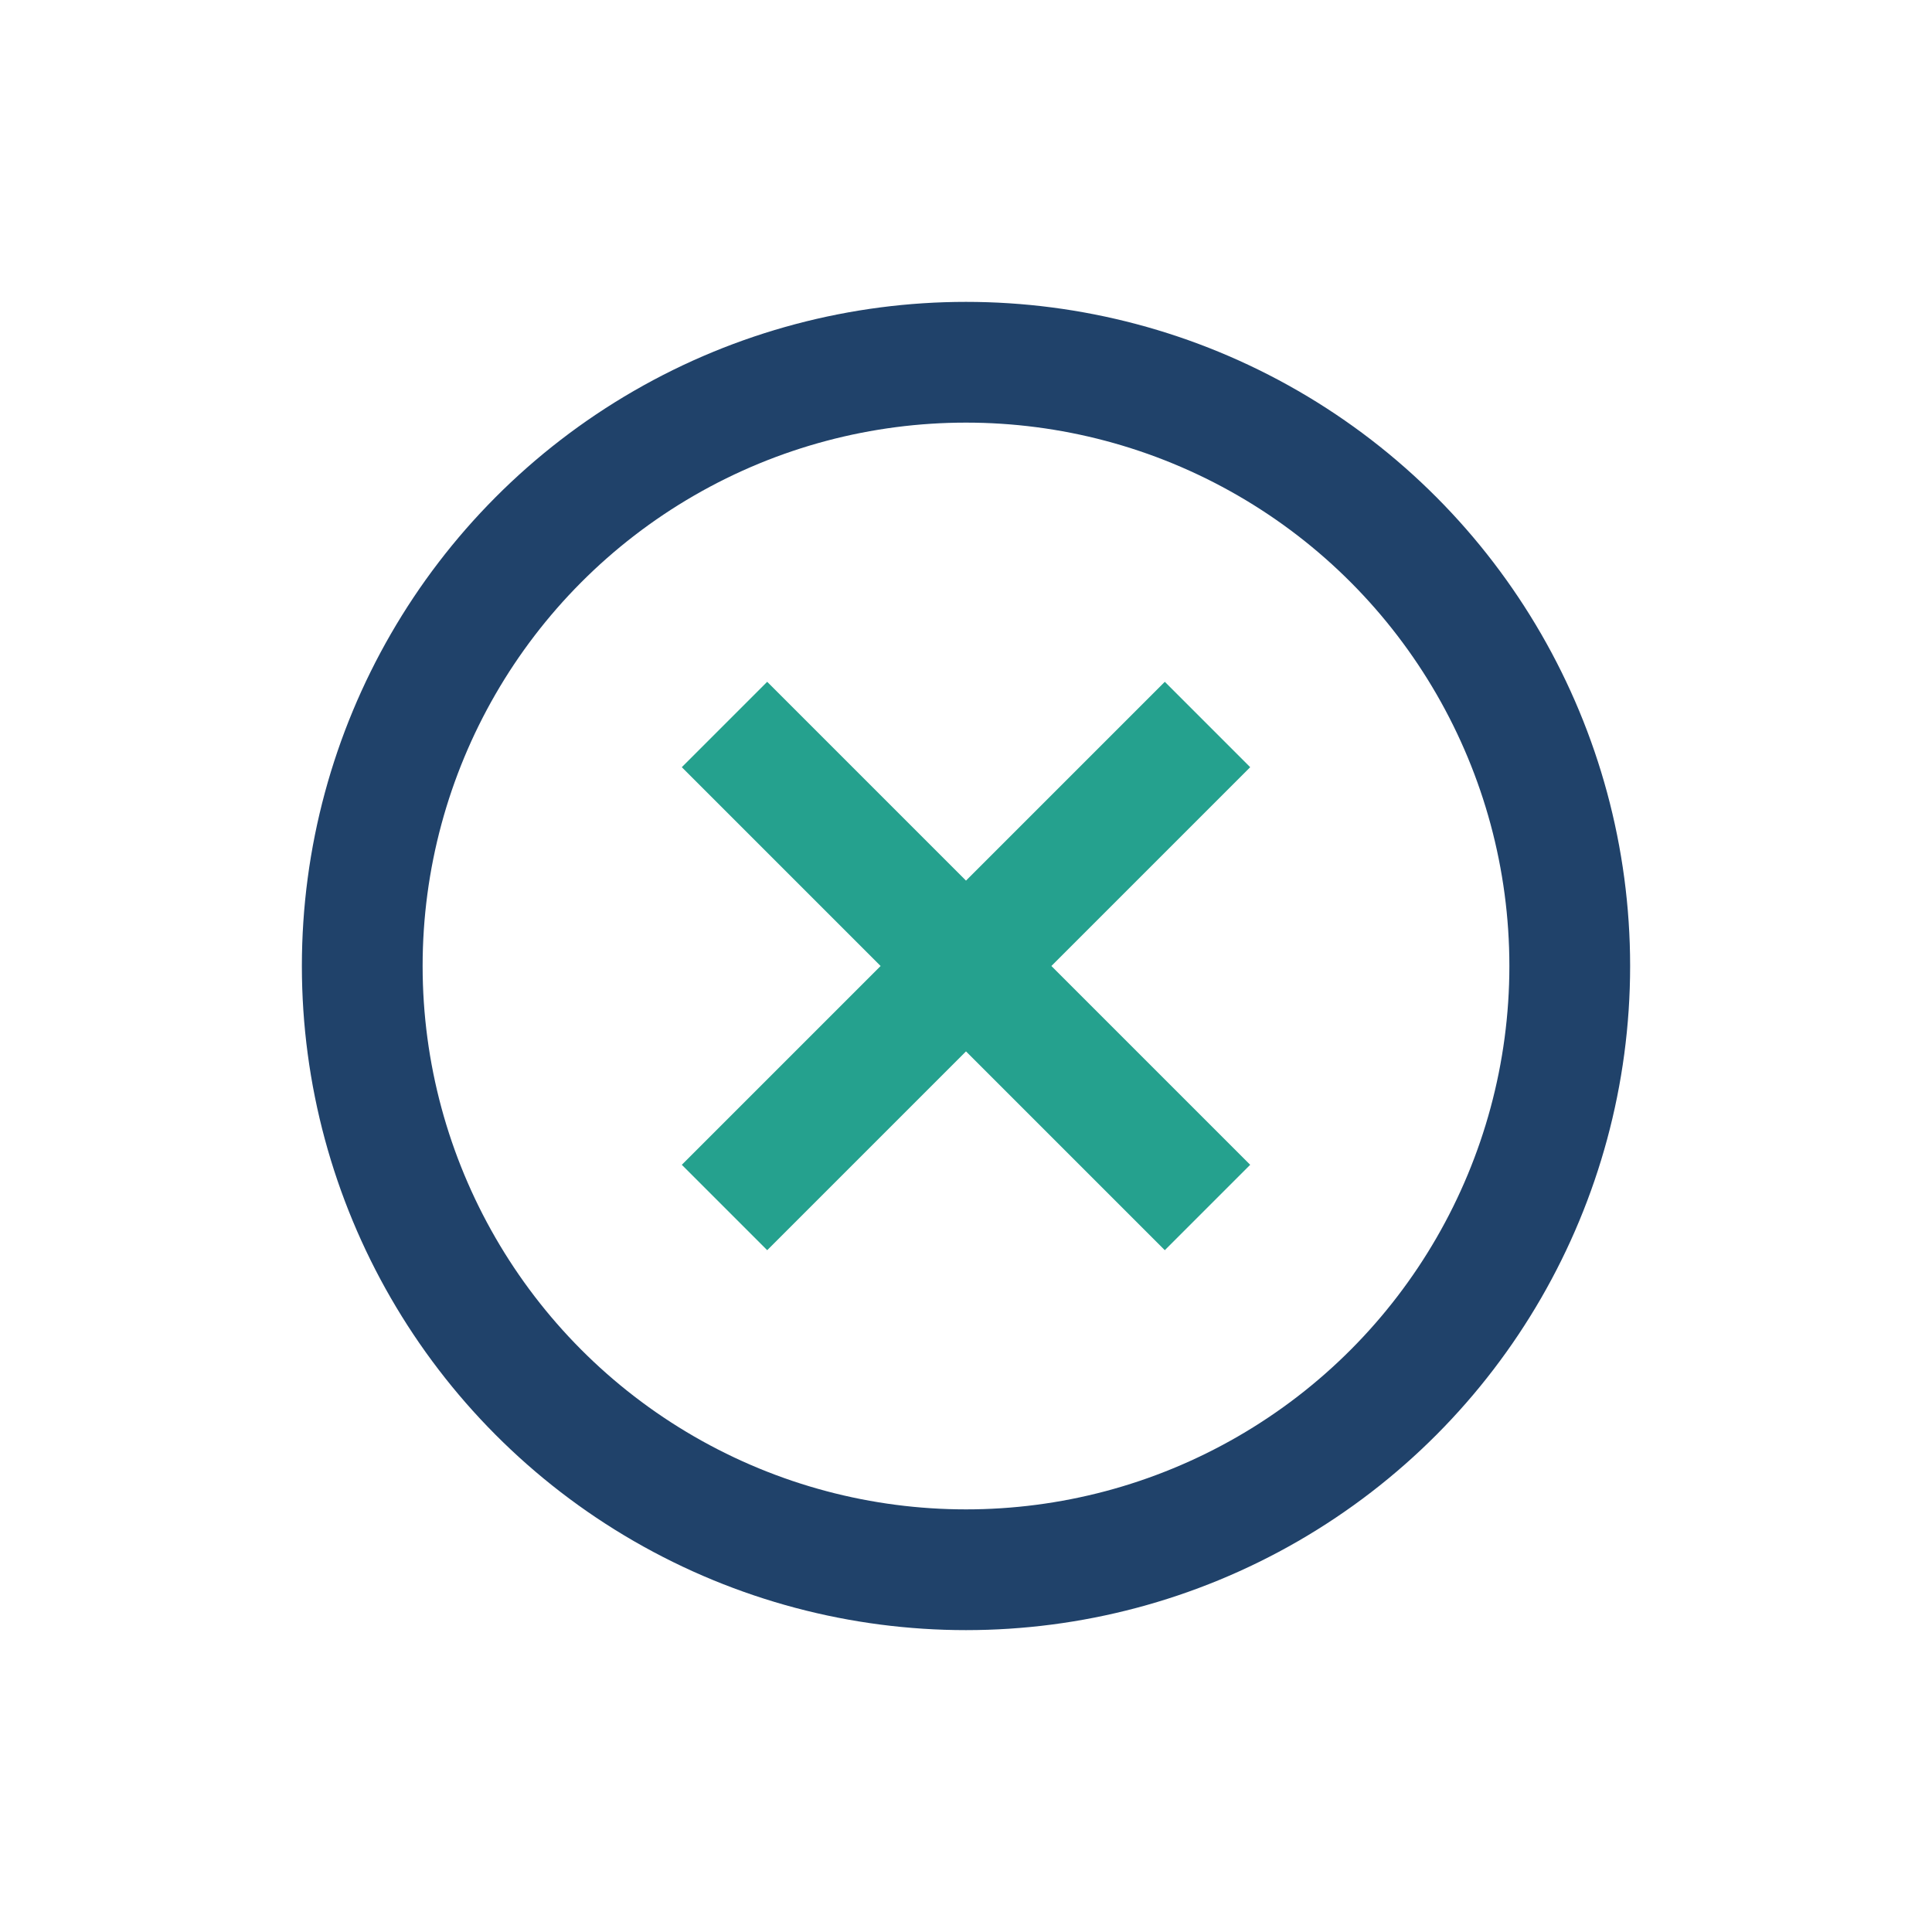
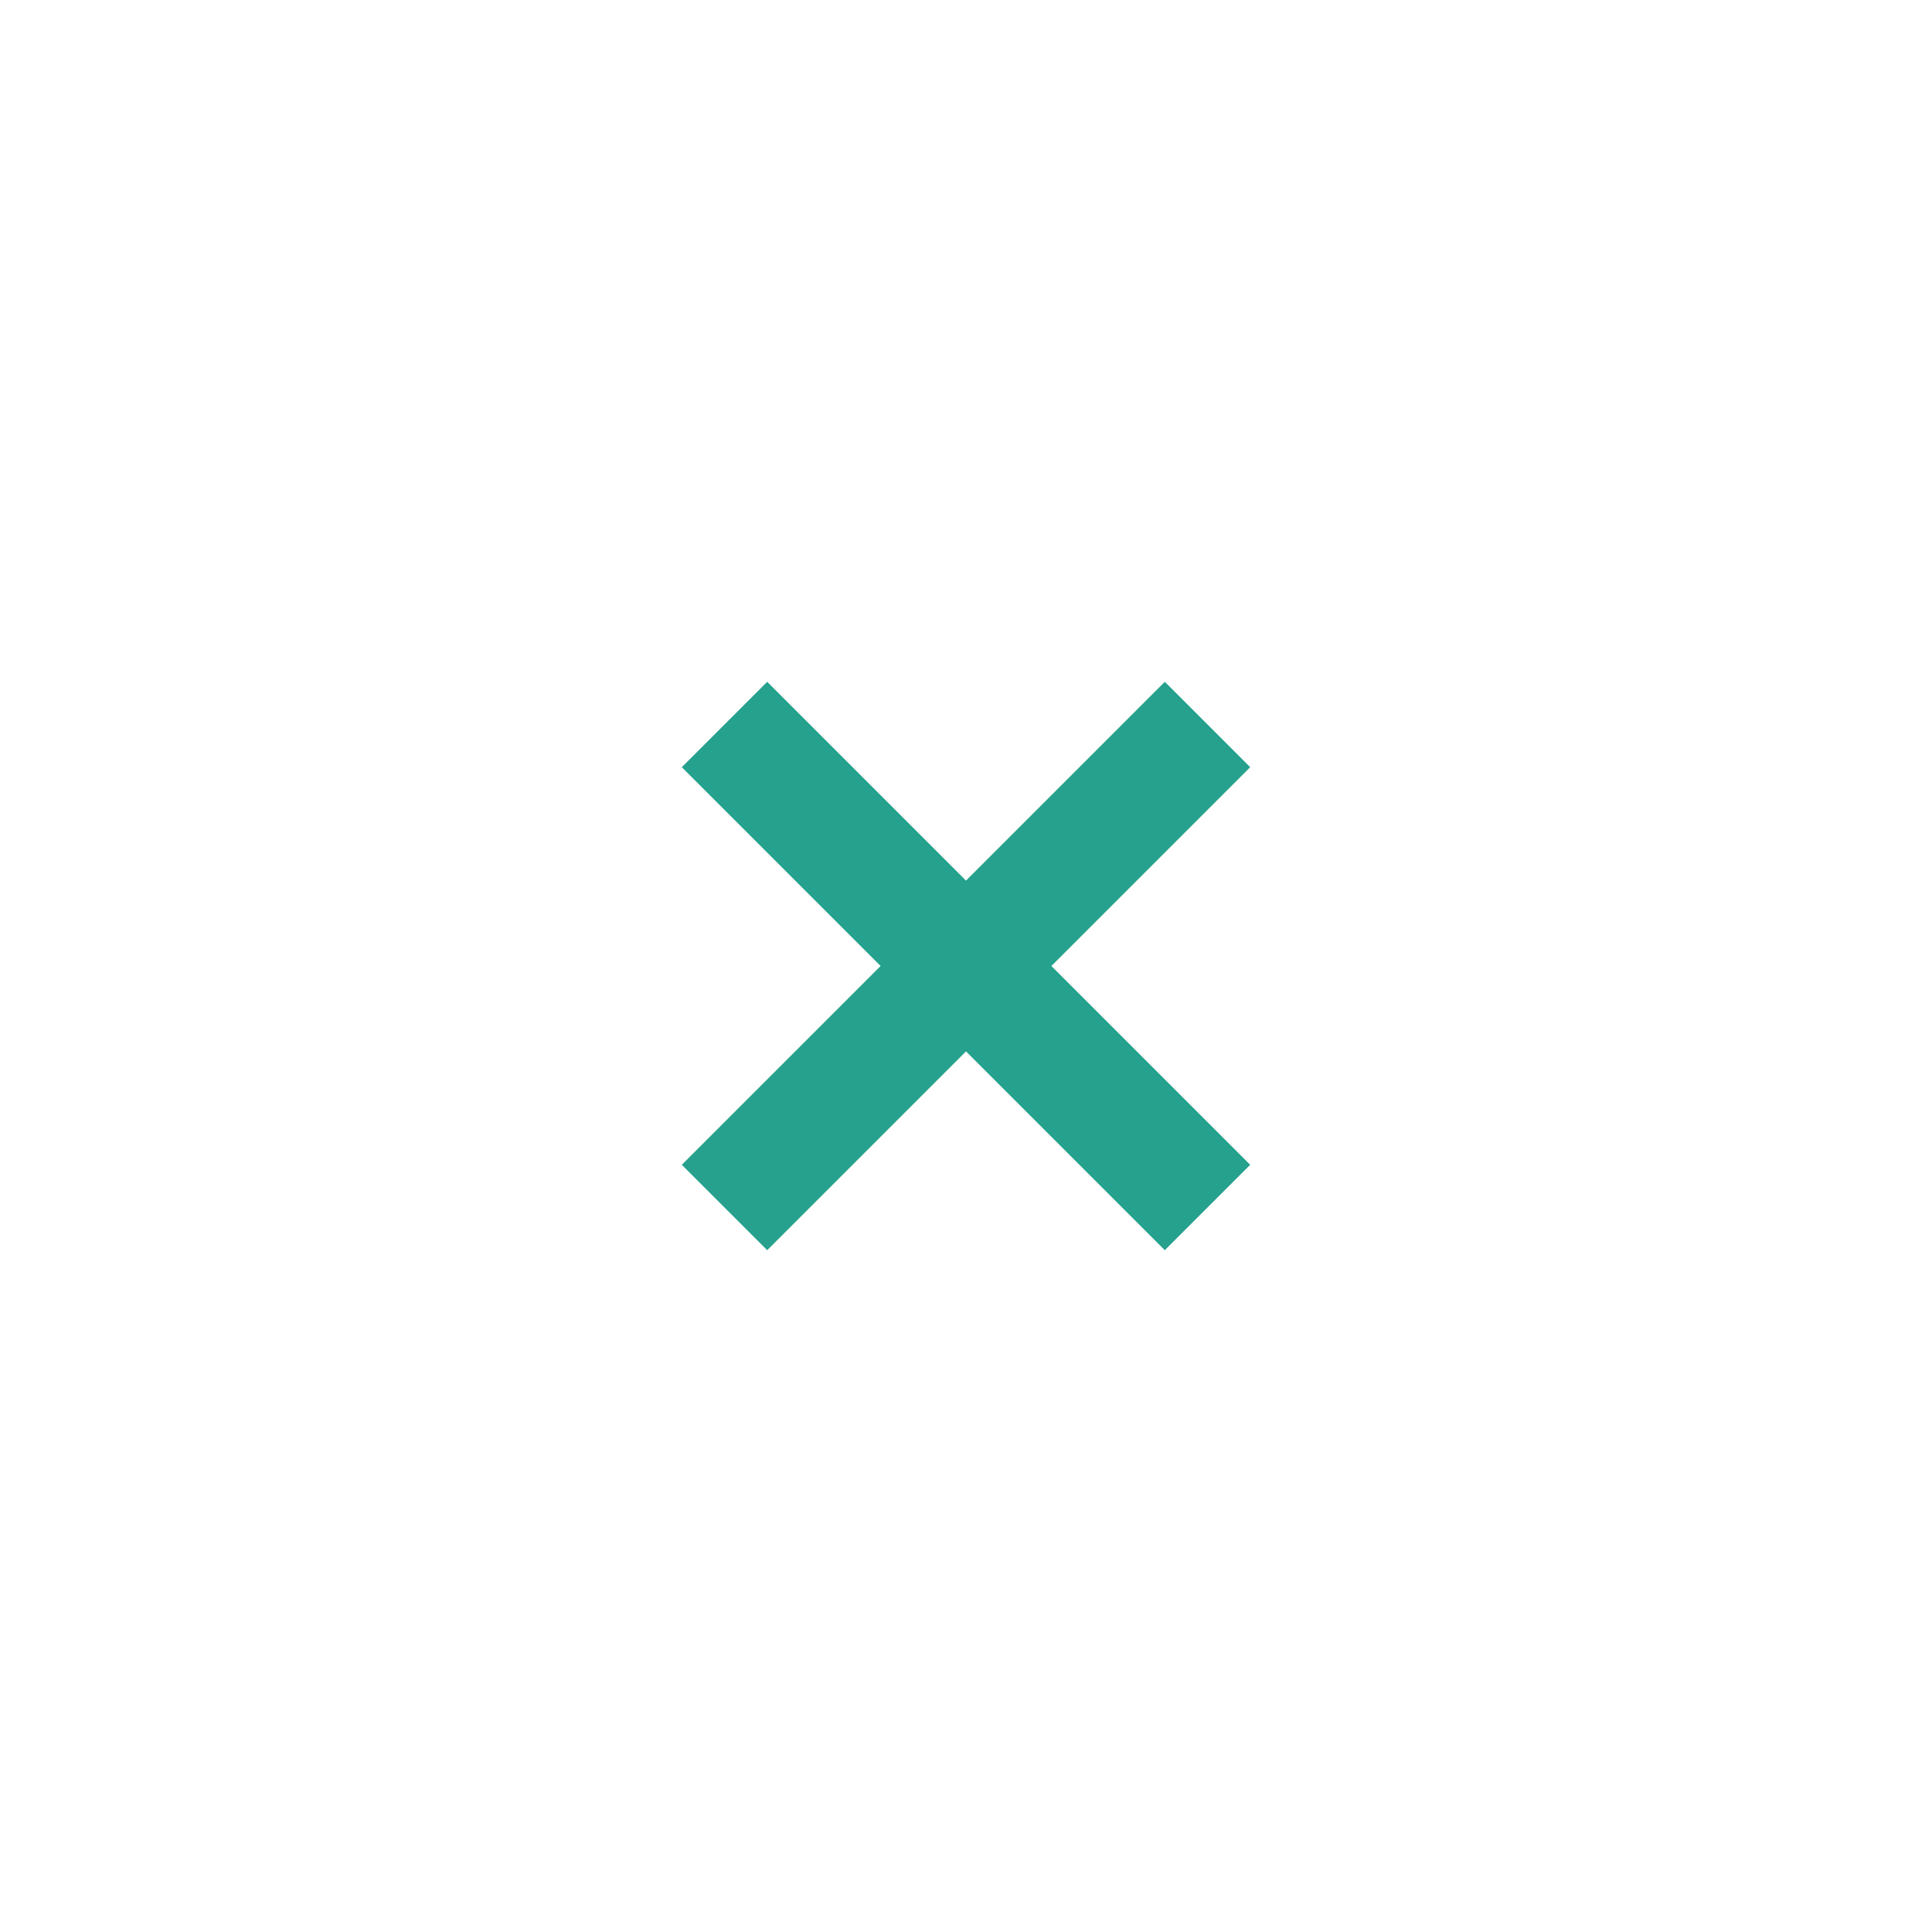
<svg xmlns="http://www.w3.org/2000/svg" width="32" height="32" viewBox="0 0 32 32">
-   <circle cx="16" cy="16" r="10" fill="none" stroke="#20426A" stroke-width="2" />
  <path d="M20 12l-8 8M12 12l8 8" stroke="#25A18E" stroke-width="2" />
</svg>